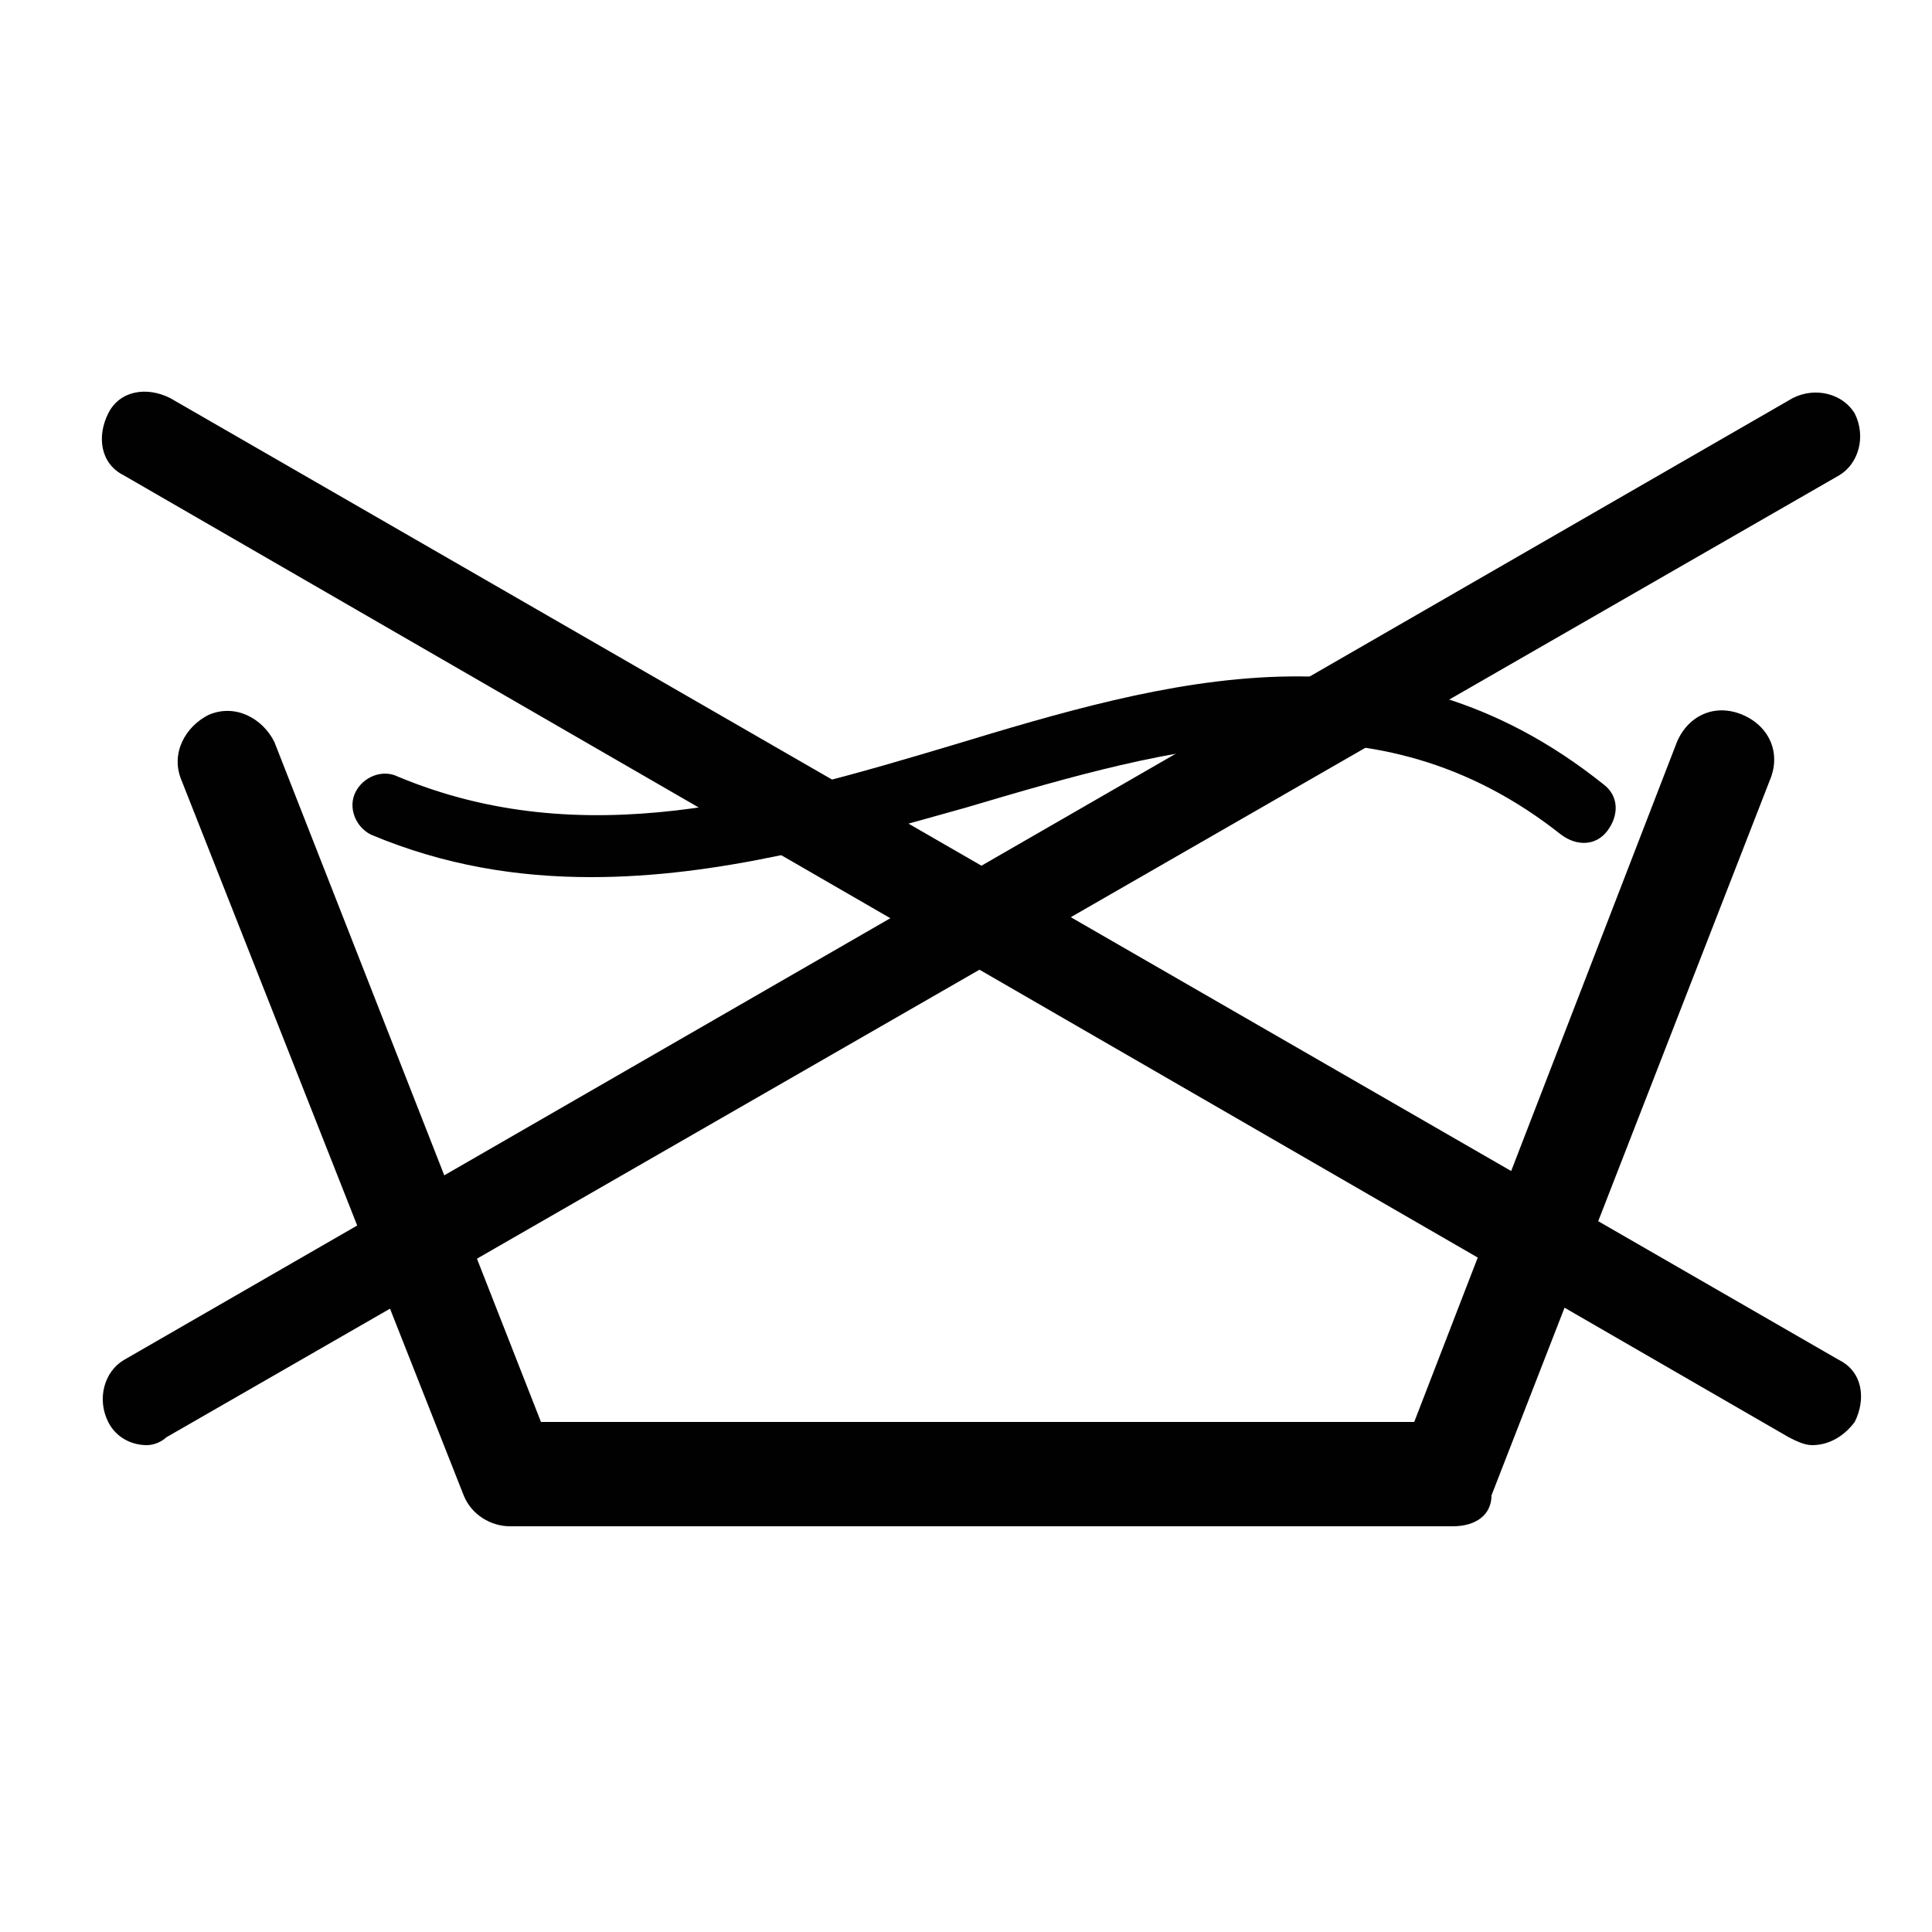
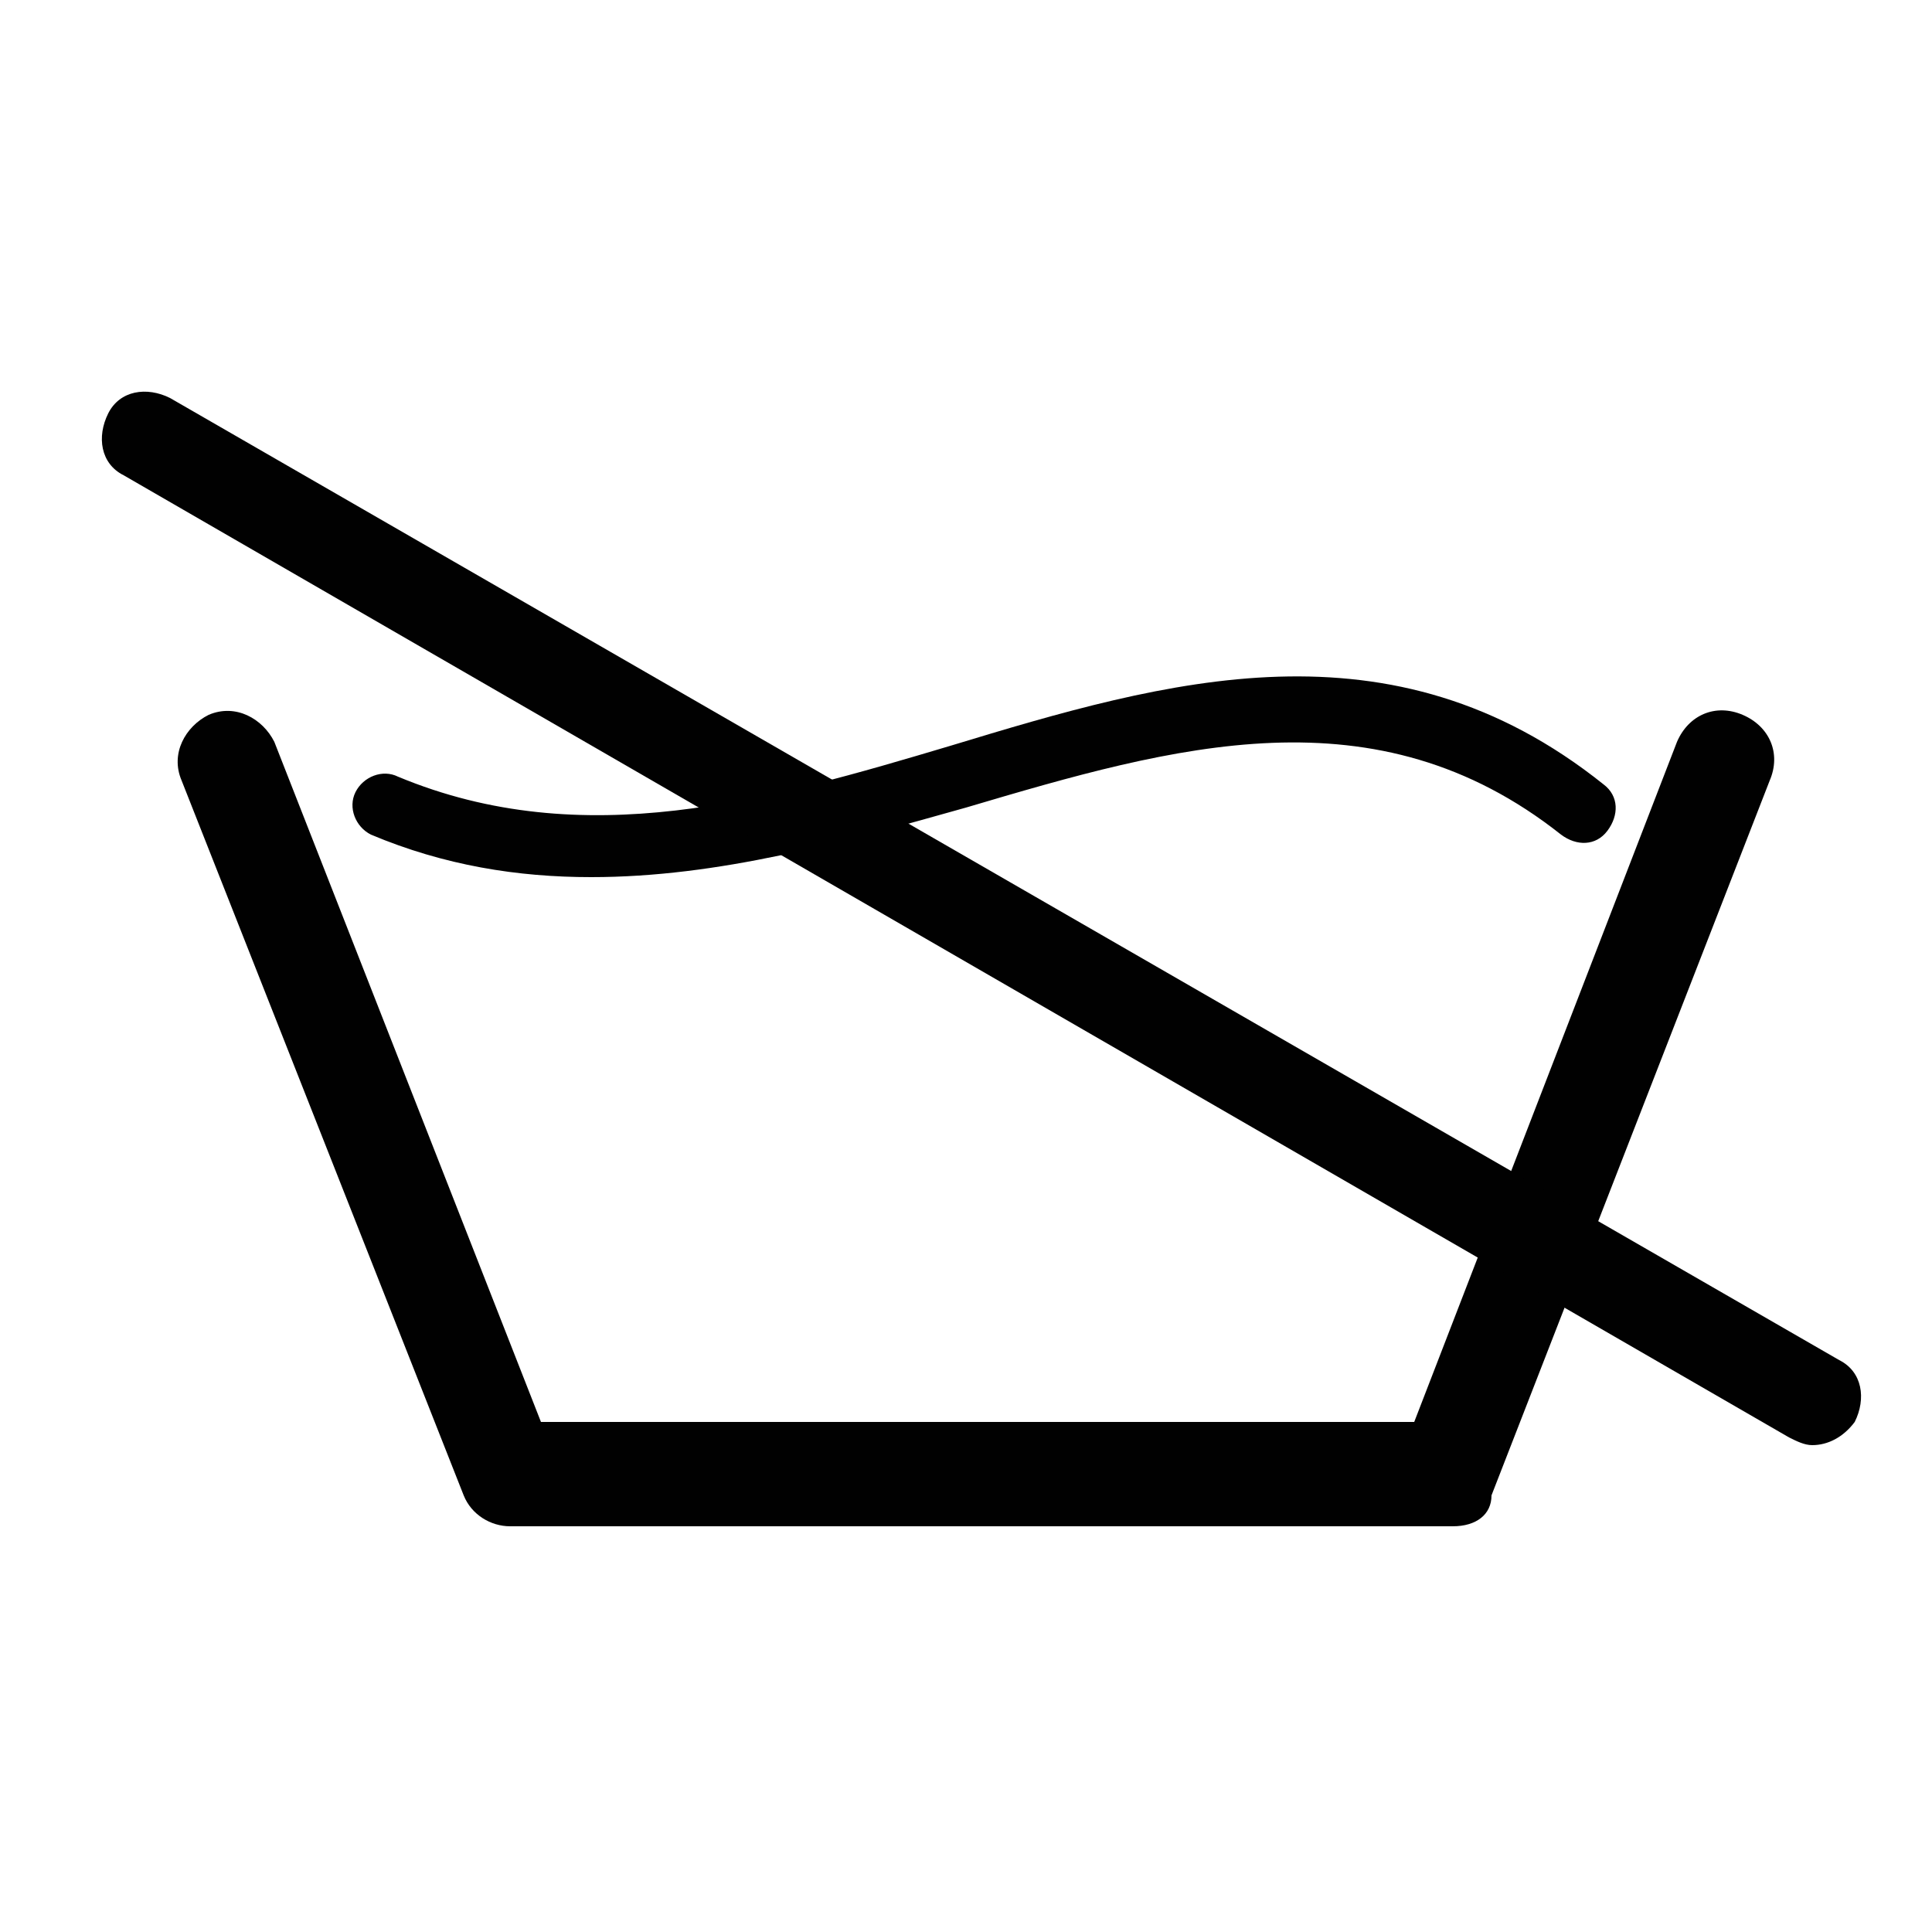
<svg xmlns="http://www.w3.org/2000/svg" version="1.1" id="Layer_1" x="0px" y="0px" viewBox="0 0 50 50" style="enable-background:new 0 0 50 50;" xml:space="preserve">
  <style type="text/css">
	.st0{fill:#010101;}
</style>
  <g>
    <path class="st0" d="M37.6,39.5H13.2c-0.5,0-1-0.3-1.2-0.8L4.7,20.2c-0.3-0.7,0.1-1.4,0.7-1.7c0.7-0.3,1.4,0.1,1.7,0.7l6.9,17.6   h22.6l6.8-17.6c0.3-0.7,1-1,1.7-0.7c0.7,0.3,1,1,0.7,1.7l-7.2,18.5C38.6,39.2,38.2,39.5,37.6,39.5z" />
  </g>
  <g>
    <path class="st0" d="M15.3,22.7c-1.9,0-3.8-0.3-5.7-1.1c-0.4-0.2-0.6-0.7-0.4-1.1c0.2-0.4,0.7-0.6,1.1-0.4c4.8,2,9.6,0.6,14.3-0.8   c5.6-1.7,11.4-3.4,16.9,1c0.4,0.3,0.4,0.8,0.1,1.2c-0.3,0.4-0.8,0.4-1.2,0.1c-4.8-3.8-10-2.3-15.4-0.7   C21.8,21.8,18.6,22.7,15.3,22.7z" />
  </g>
  <g>
    <path class="st0" d="M46.9,37.4c-0.2,0-0.4-0.1-0.6-0.2L3.2,12.3c-0.6-0.3-0.7-1-0.4-1.6c0.3-0.6,1-0.7,1.6-0.4l43.2,24.9   c0.6,0.3,0.7,1,0.4,1.6C47.7,37.2,47.3,37.4,46.9,37.4z" />
  </g>
  <g>
-     <path class="st0" d="M3.8,37.4c-0.4,0-0.8-0.2-1-0.6c-0.3-0.6-0.1-1.3,0.4-1.6l43.2-24.9c0.6-0.3,1.3-0.1,1.6,0.4   c0.3,0.6,0.1,1.3-0.4,1.6L4.3,37.2C4.2,37.3,4,37.4,3.8,37.4z" />
-   </g>
+     </g>
</svg>